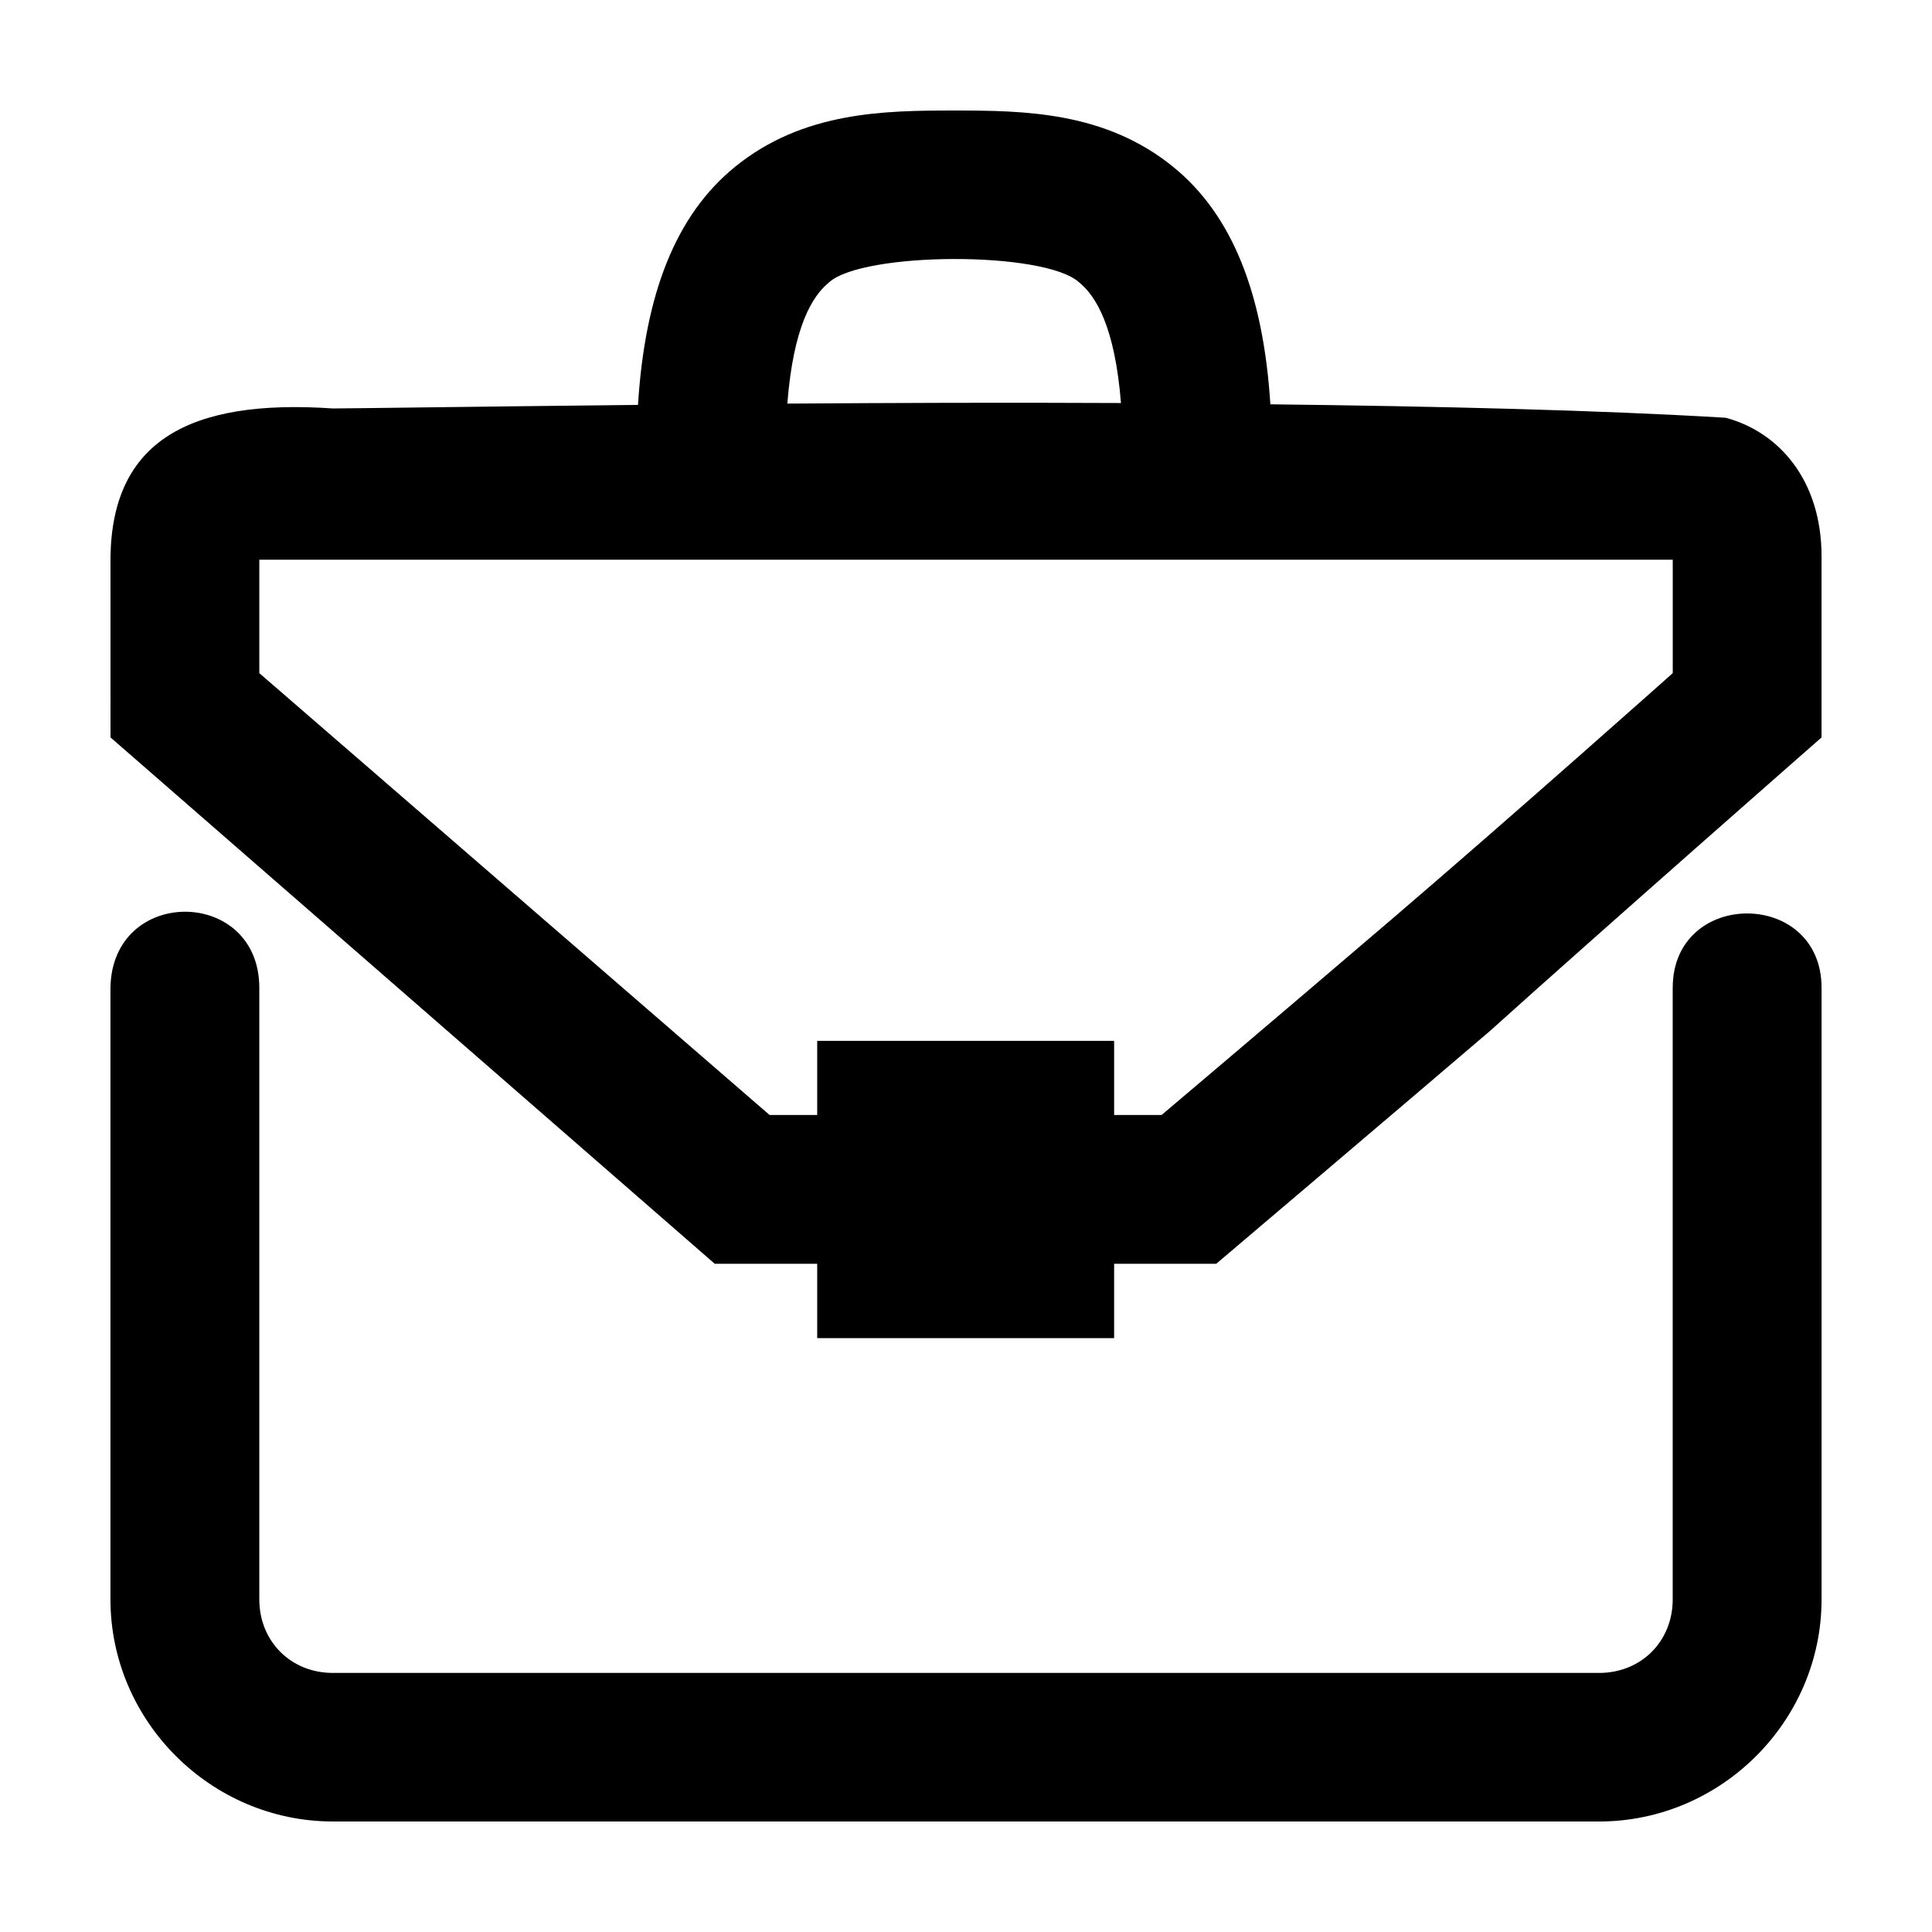
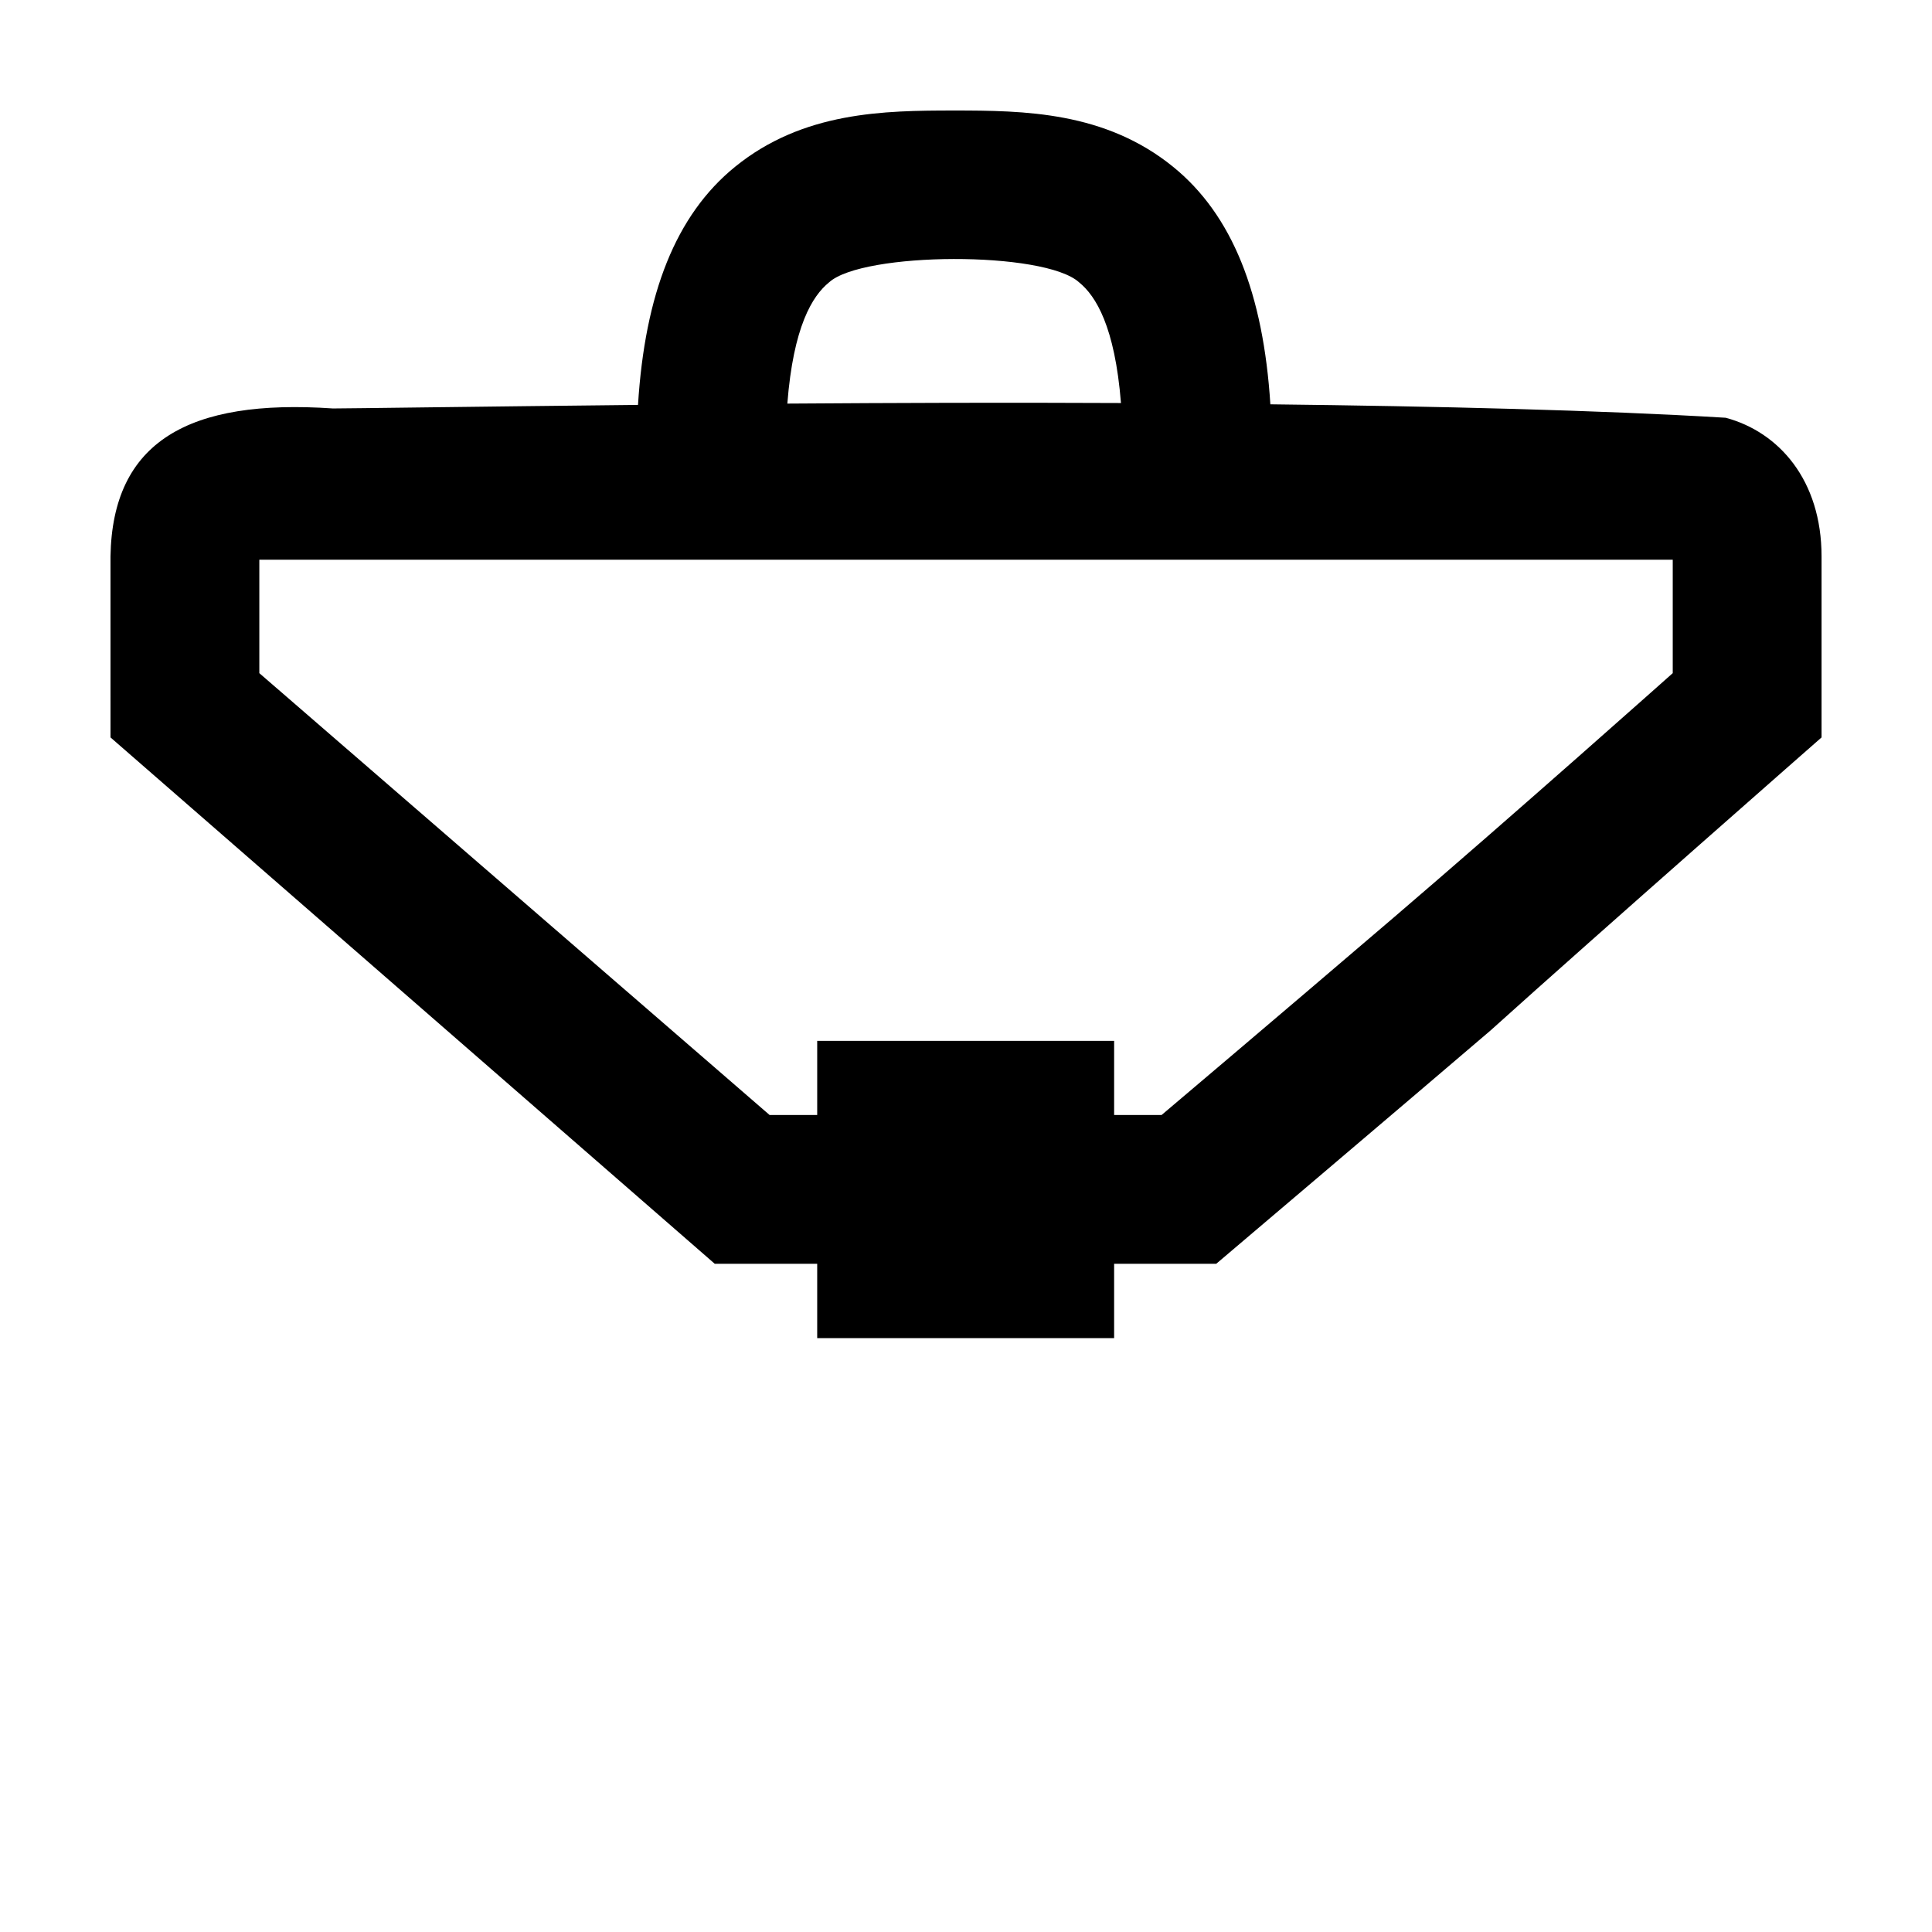
<svg xmlns="http://www.w3.org/2000/svg" fill="#000000" width="800px" height="800px" version="1.1" viewBox="144 144 512 512">
  <g>
-     <path d="m173.27 405.79v162.05c0 32.305 26.645 58.871 58.957 58.871l335.55 0.004c32.312 0 58.957-26.566 58.957-58.871v-162.05c0-26.293-39.449-26.293-39.449 0v162.05c0 11.141-8.363 19.5-19.508 19.5h-335.55c-11.145 0-19.508-8.363-19.508-19.5v-162.05c0-26.719-39.035-27.082-39.449 0z" />
    <path d="m396.87 173.29c-18.559 0-40.047 0.262-58.082 14.922-15.723 12.773-23.875 33.656-25.711 63.094-42.551 0.445-76.871 0.941-80.848 0.941-38.23-2.617-58.434 8.777-58.949 39.219l0.004 47.961 160.13 139.49h27.152v19.695h78.688v-19.695h27.059s50.746-43.055 72.641-61.785c29.031-26.16 87.777-77.707 87.777-77.707v-47.961c0-20.195-11.285-32.973-25.402-36.754-33.566-2.023-76.352-3.047-120.67-3.562-1.871-29.355-10.07-50.191-25.766-62.938-18.035-14.648-39.469-14.922-58.023-14.922zm33.125 45.555c4.398 3.574 9.453 11.668 11.074 31.961-31.648-0.152-59.961-0.039-88.414 0.152 1.59-20.406 6.625-28.531 11.035-32.113 8.871-8.137 57.152-8.406 66.305 0zm-217.27 73.488h374.57v30.055s-41.852 37.301-73.953 64.77c-31.801 27.211-61.512 52.332-61.512 52.332h-12.574v-19.656h-78.688v19.656h-12.613l-135.23-117.1z" />
  </g>
</svg>